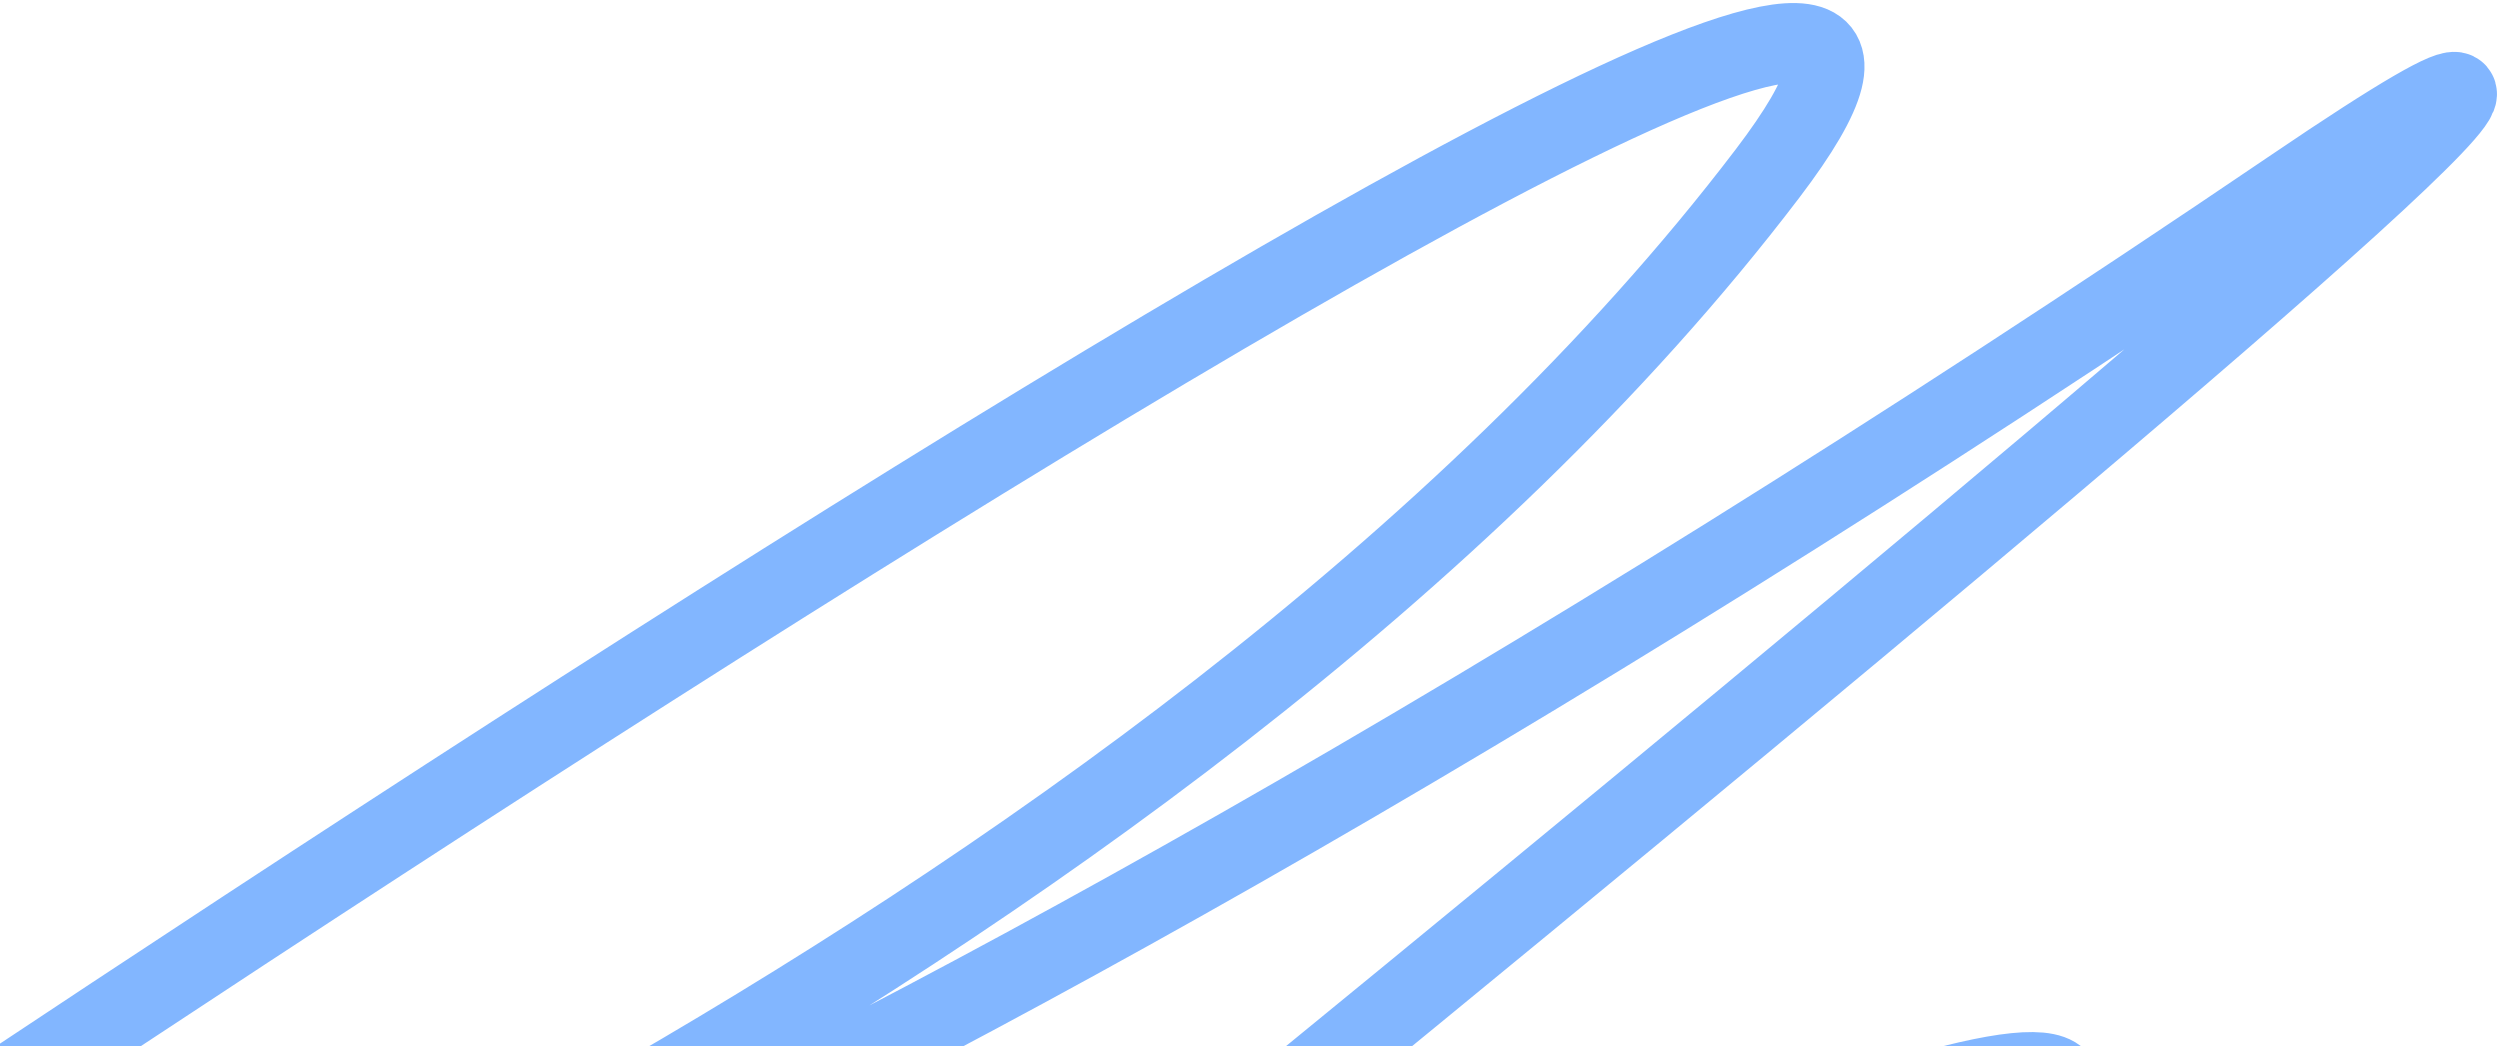
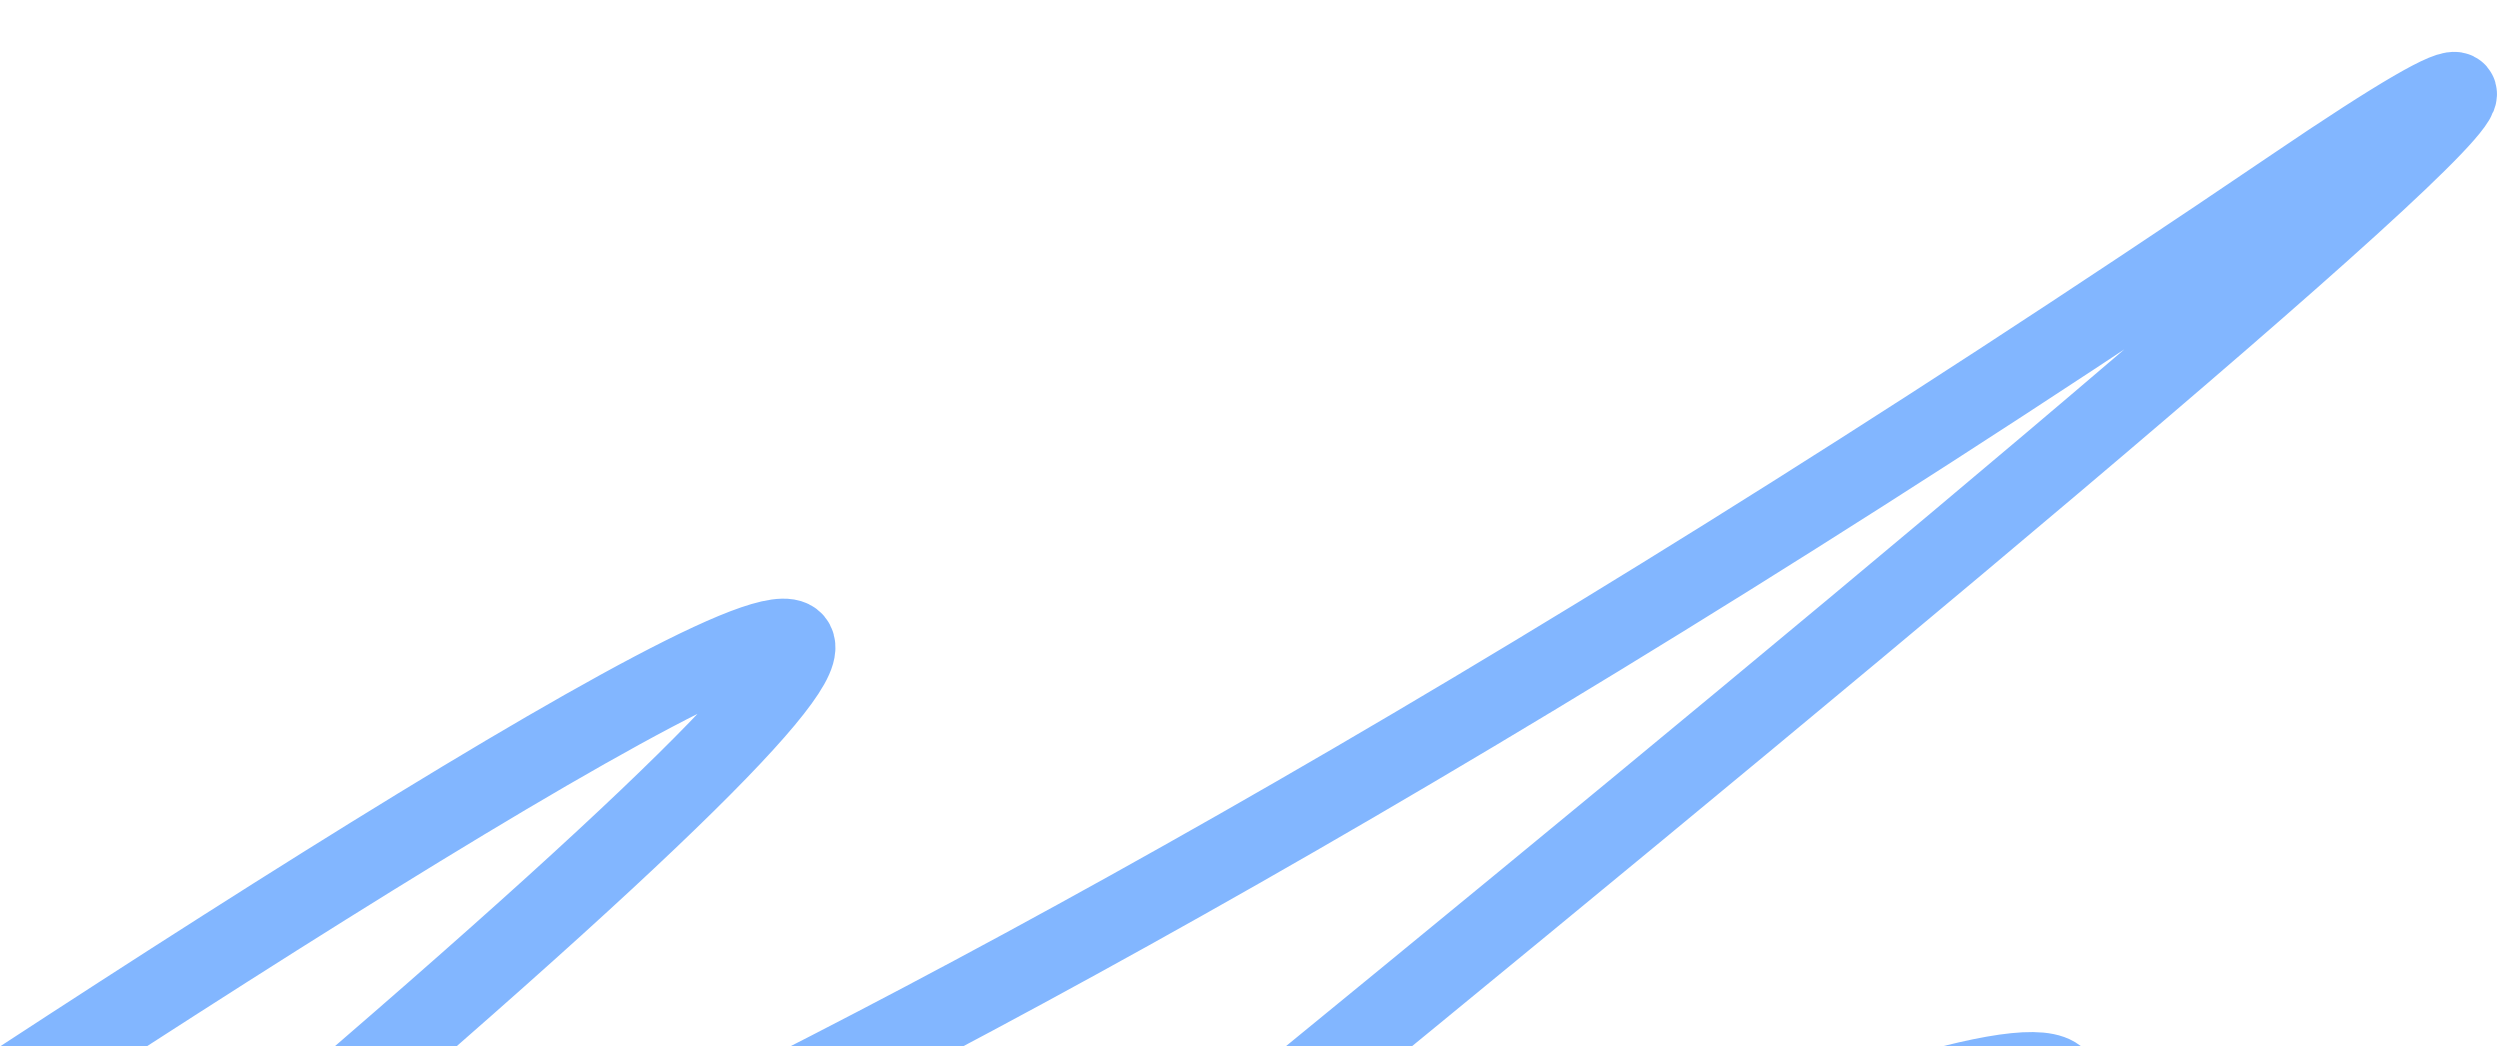
<svg xmlns="http://www.w3.org/2000/svg" width="313" height="131" viewBox="0 0 313 131" fill="none">
-   <path d="M17.277 293.751C17.277 293.751 330.343 112.756 242.541 136.334C138.117 164.374 41.942 233.961 41.942 233.961C41.942 233.961 394.814 -49.475 287.208 23.506C85.089 160.589 -12.027 182.908 -12.027 182.908C-12.027 182.908 145.456 121.386 221.285 21.737C285.716 -62.935 -106.427 208.696 -106.427 208.696" stroke="#82B6FF" stroke-width="10" stroke-linecap="round" />
+   <path d="M17.277 293.751C17.277 293.751 330.343 112.756 242.541 136.334C138.117 164.374 41.942 233.961 41.942 233.961C41.942 233.961 394.814 -49.475 287.208 23.506C85.089 160.589 -12.027 182.908 -12.027 182.908C285.716 -62.935 -106.427 208.696 -106.427 208.696" stroke="#82B6FF" stroke-width="10" stroke-linecap="round" />
</svg>